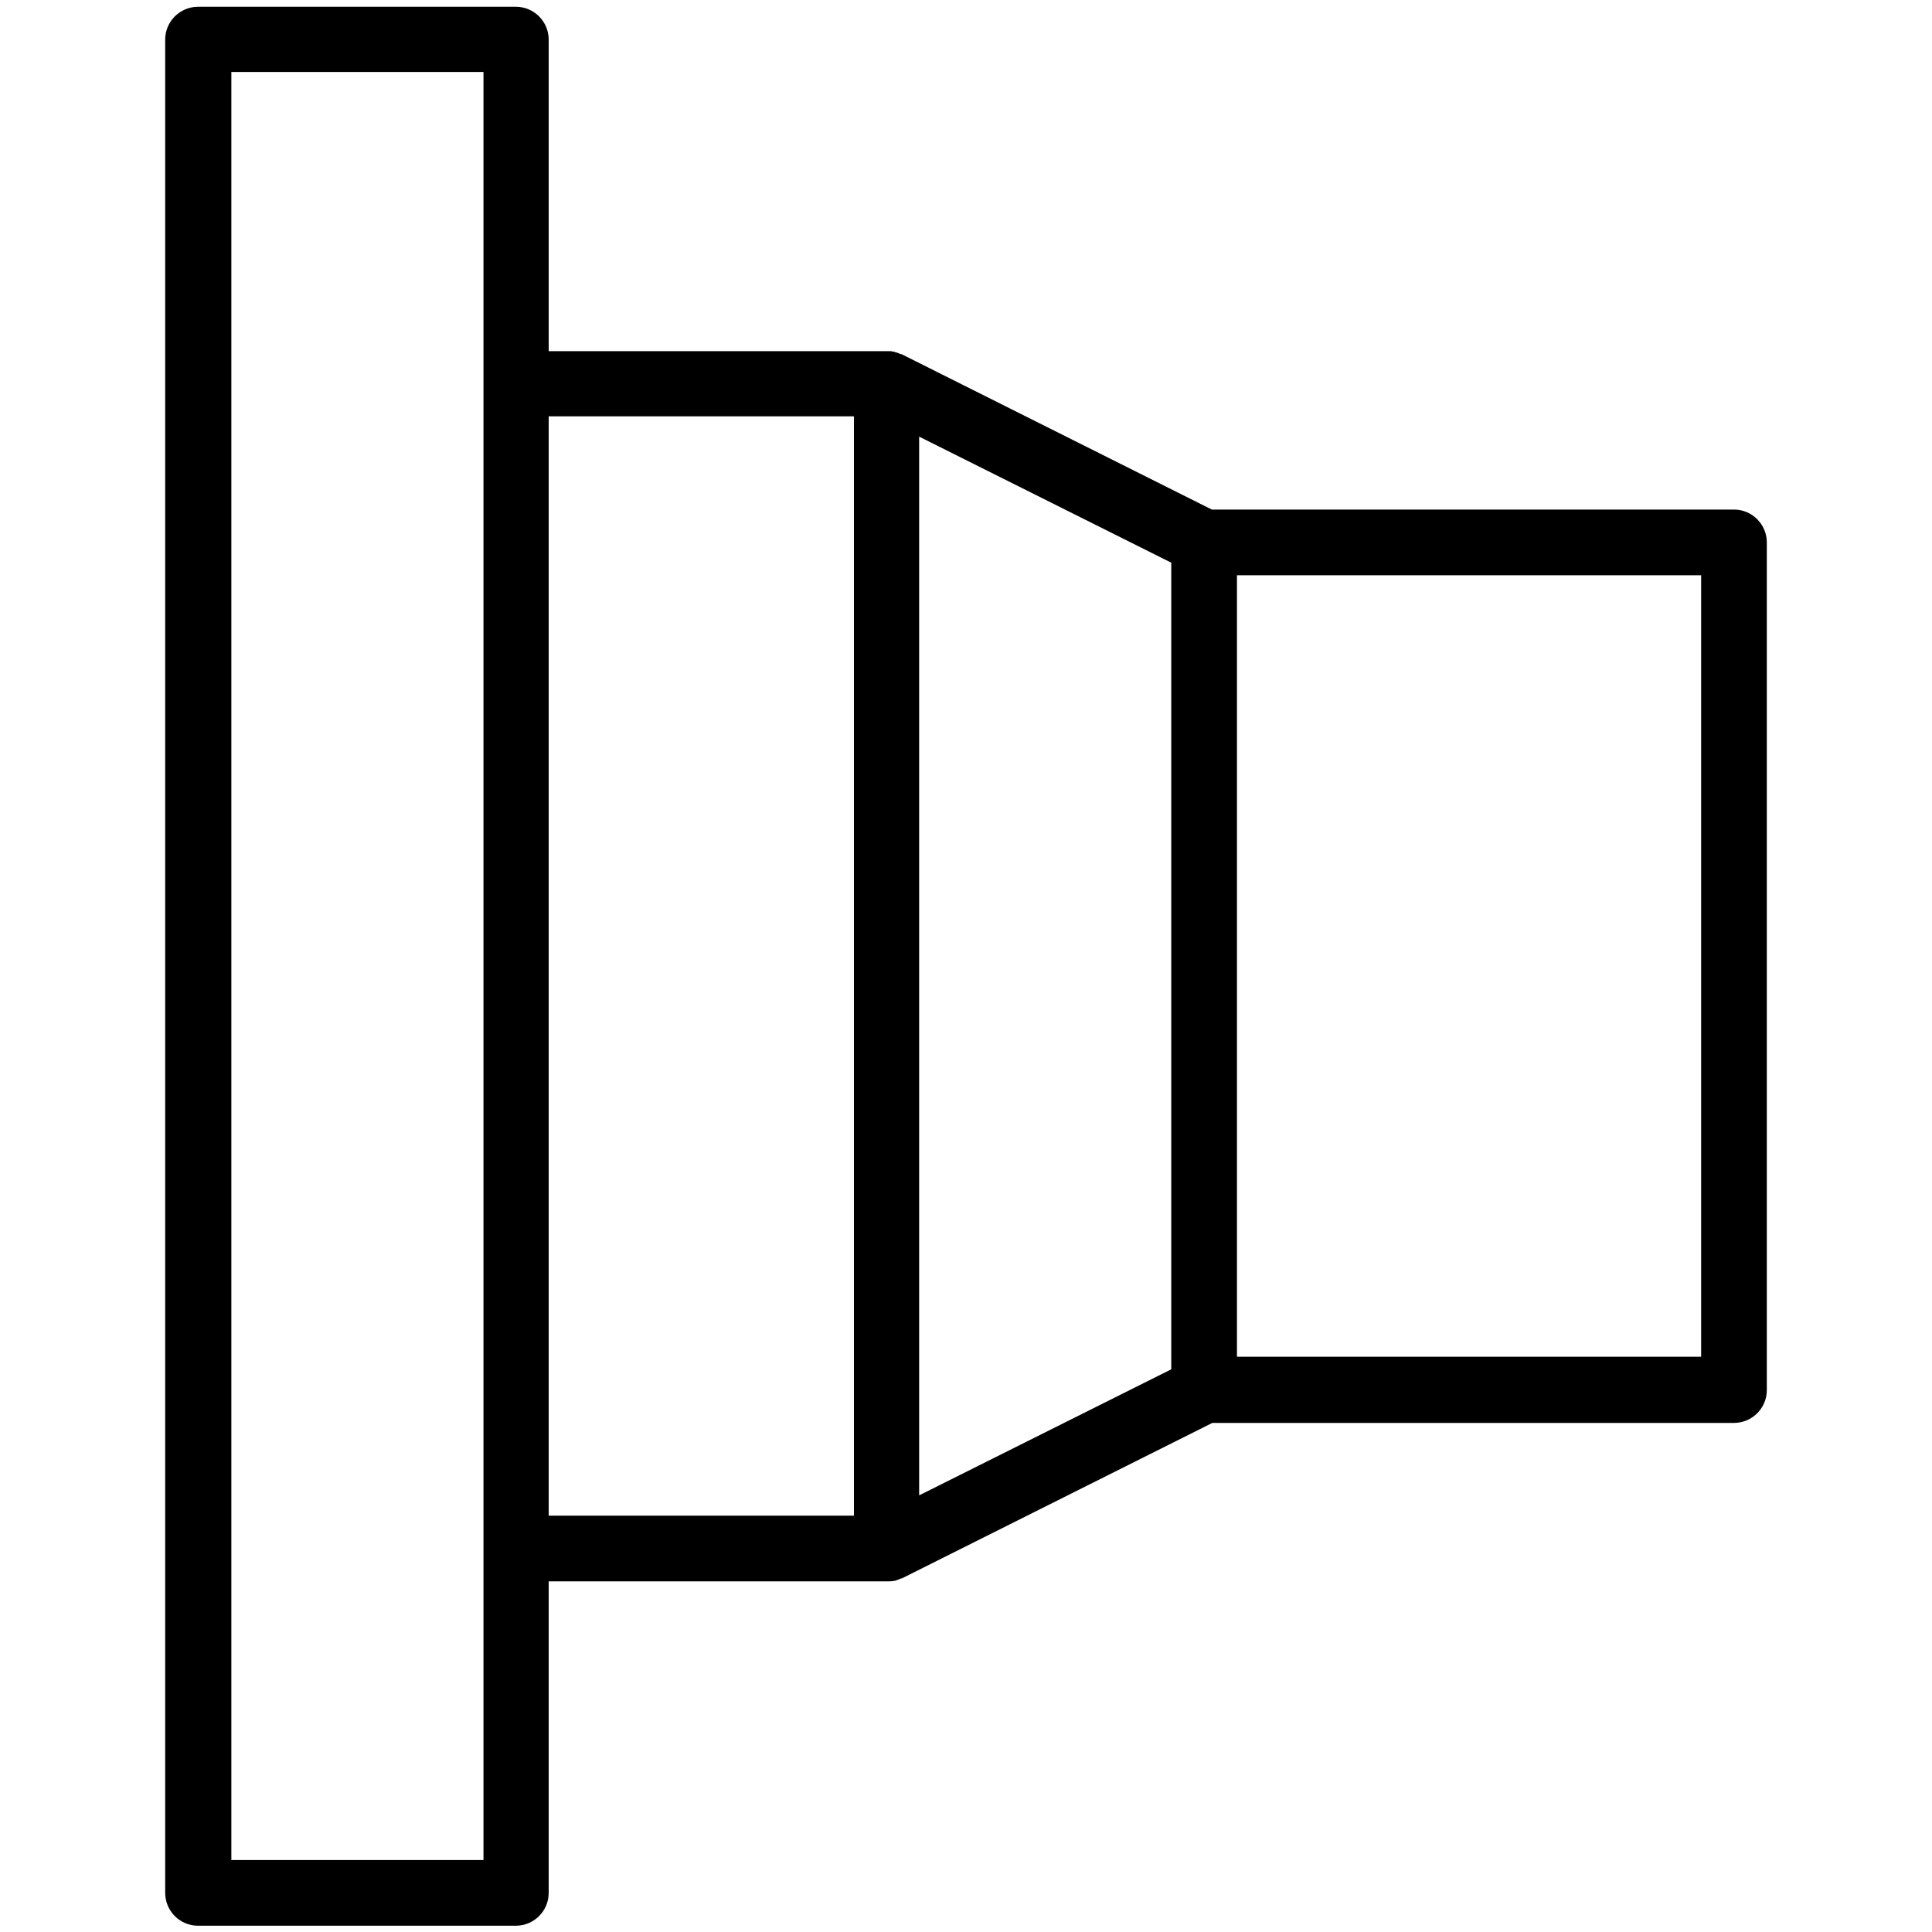
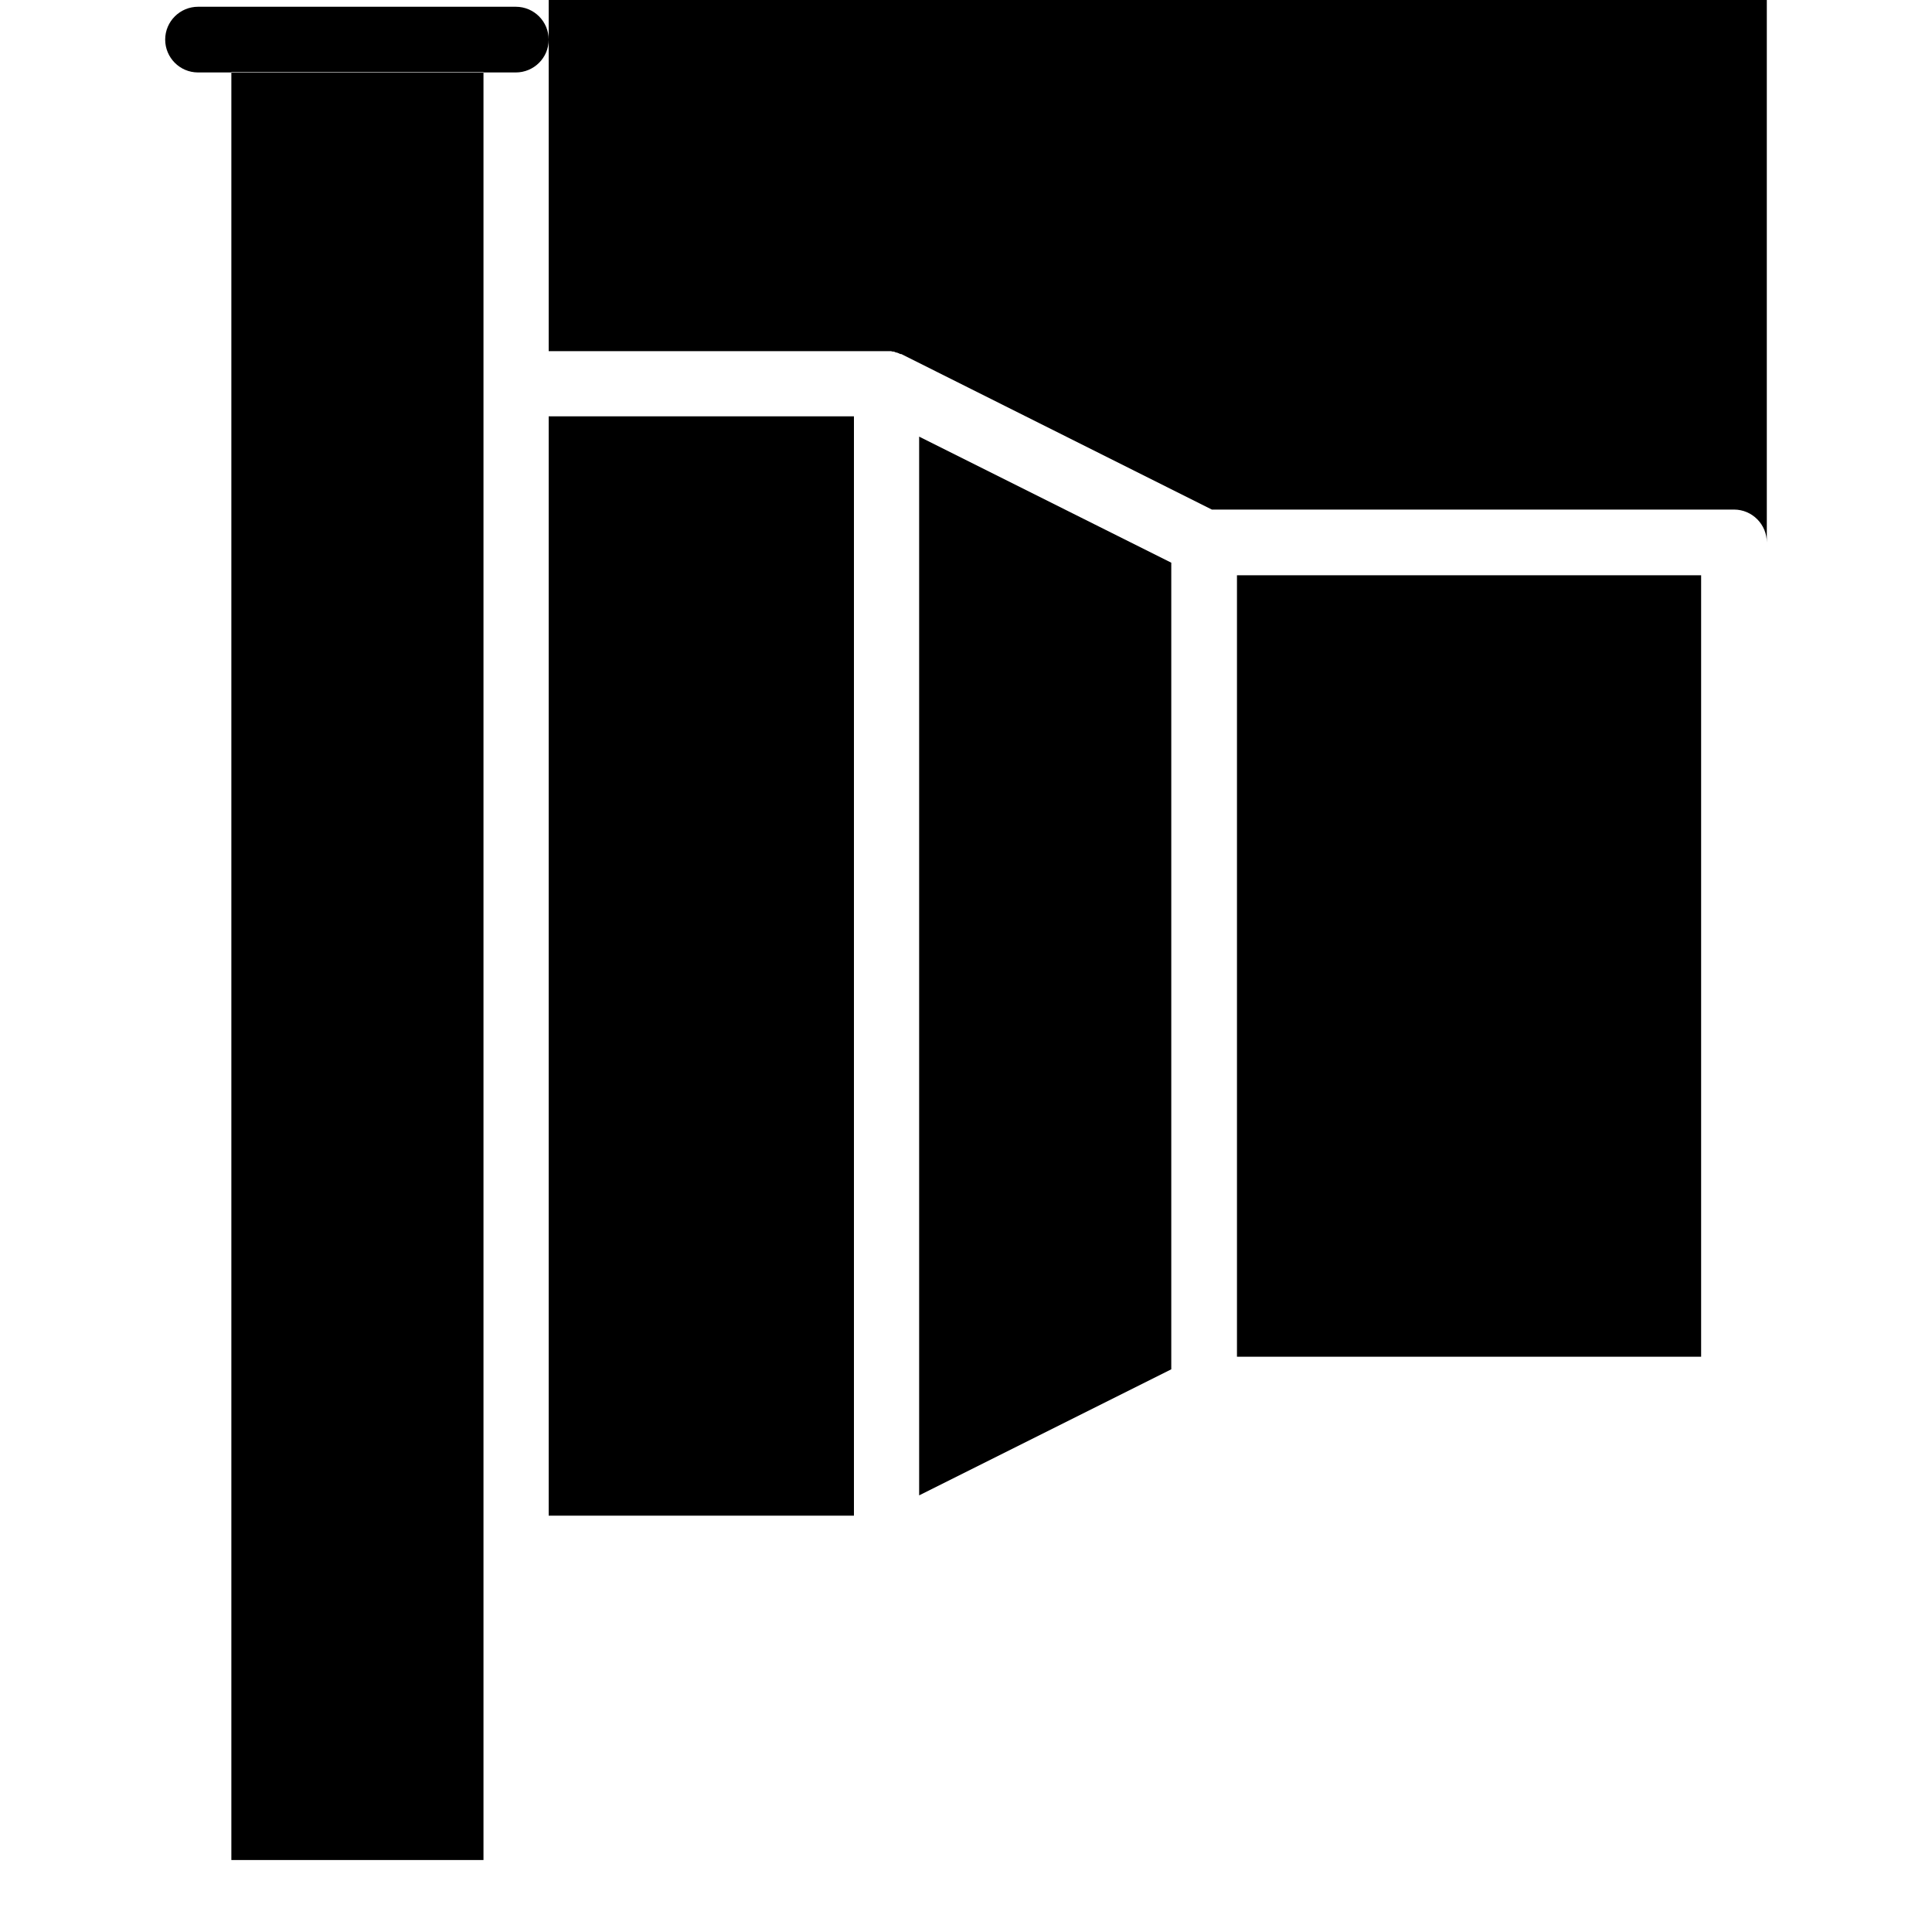
<svg xmlns="http://www.w3.org/2000/svg" id="Grafik" viewBox="0 0 40 40">
-   <path d="M35.89,10.55h-10.8l-6.43-3.22s-.01,0-.02,0c-.02-.01-.04-.02-.07-.03-.02,0-.04-.01-.06-.02-.02,0-.04,0-.06-.01-.02,0-.05,0-.07,0,0,0-.01,0-.02,0h-7V.82c0-.37-.3-.68-.68-.68h-6.58c-.37,0-.68.3-.68.68v38.37c0,.37.3.68.68.68h6.58c.37,0,.68-.3.68-.68v-6.45h7s0,0,0,0c0,0,.01,0,.02,0,.04,0,.09,0,.13-.01.01,0,.03,0,.04-.01.03-.01.07-.02.1-.04,0,0,.01,0,.02,0l6.43-3.22h10.8c.37,0,.68-.3.68-.68V11.23c0-.37-.3-.68-.68-.68ZM19.03,9.04l5.22,2.61v16.7l-5.22,2.61V9.04ZM10.01,38.51h-5.22V1.49h5.22v37.01ZM17.68,31.38h-6.32V8.62h6.32v22.76ZM35.22,28.09h-9.61V11.91h9.61v16.19Z" />
+   <path d="M35.89,10.55h-10.8l-6.43-3.22s-.01,0-.02,0c-.02-.01-.04-.02-.07-.03-.02,0-.04-.01-.06-.02-.02,0-.04,0-.06-.01-.02,0-.05,0-.07,0,0,0-.01,0-.02,0h-7V.82c0-.37-.3-.68-.68-.68h-6.58c-.37,0-.68.3-.68.68c0,.37.3.68.68.68h6.58c.37,0,.68-.3.68-.68v-6.45h7s0,0,0,0c0,0,.01,0,.02,0,.04,0,.09,0,.13-.01.01,0,.03,0,.04-.01.03-.01.07-.02.1-.04,0,0,.01,0,.02,0l6.43-3.22h10.8c.37,0,.68-.3.68-.68V11.23c0-.37-.3-.68-.68-.68ZM19.03,9.04l5.22,2.61v16.7l-5.22,2.61V9.04ZM10.01,38.51h-5.22V1.49h5.22v37.01ZM17.68,31.38h-6.32V8.62h6.32v22.76ZM35.22,28.09h-9.61V11.91h9.61v16.19Z" />
</svg>